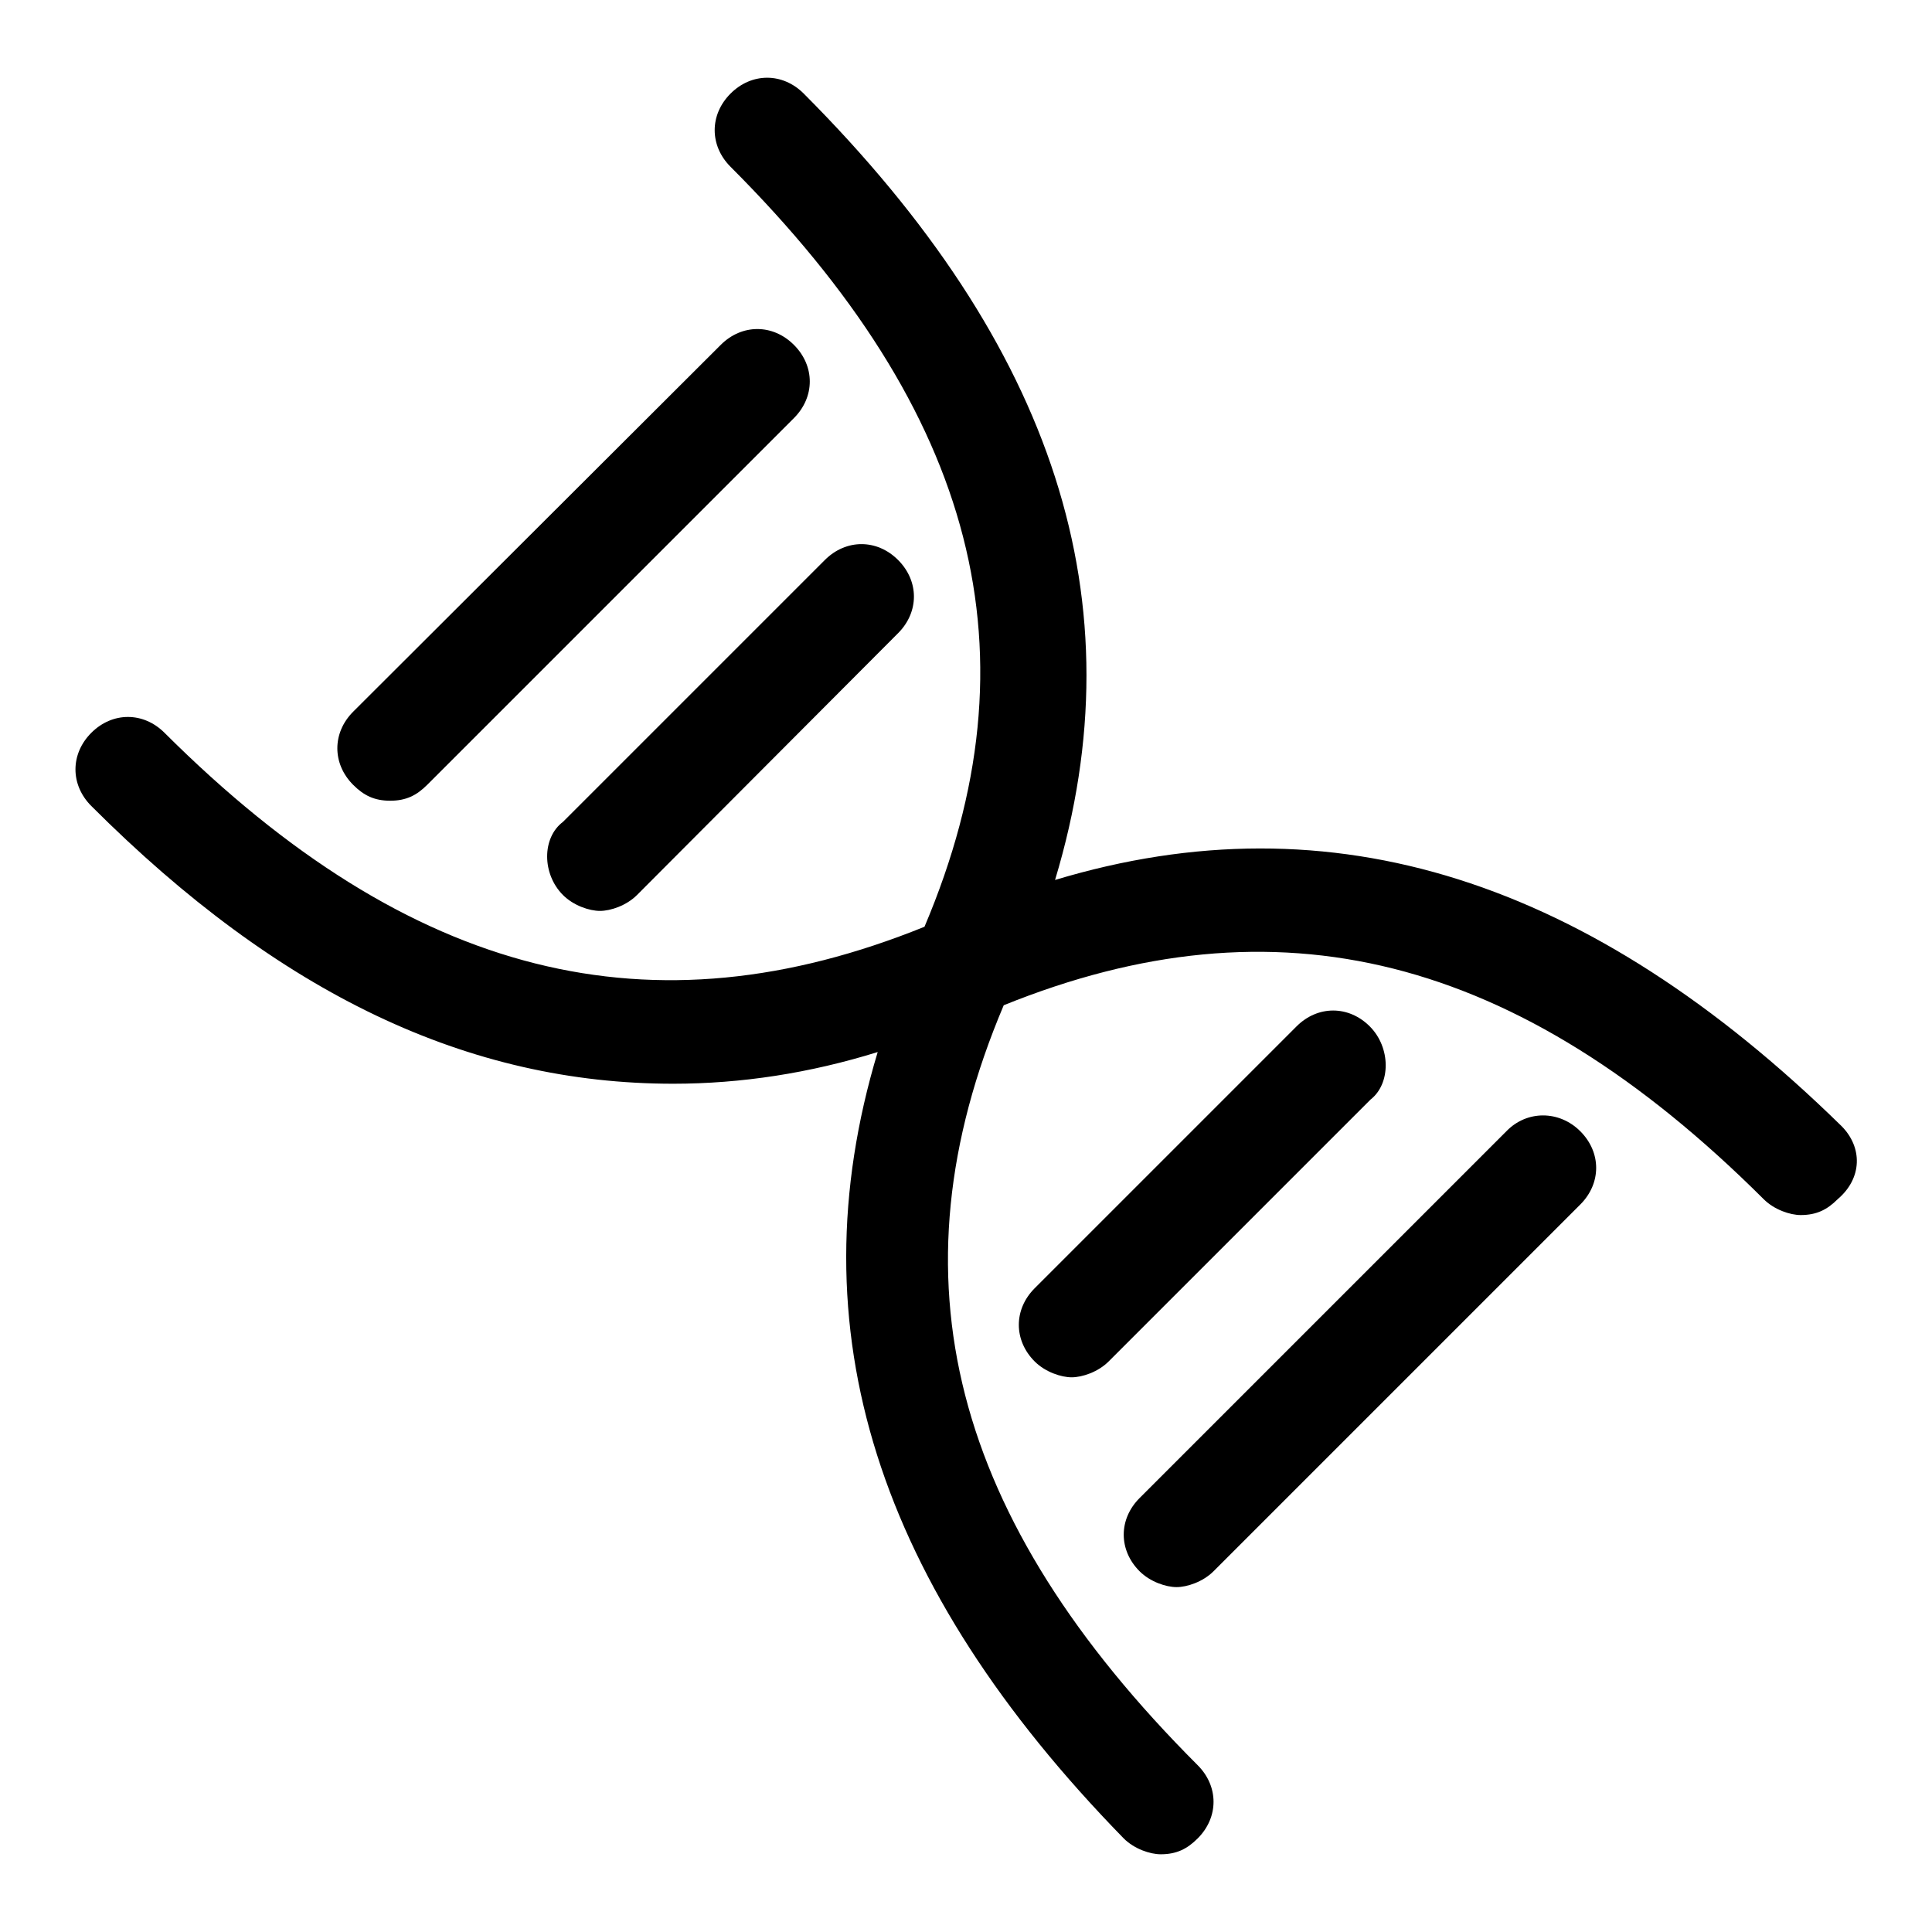
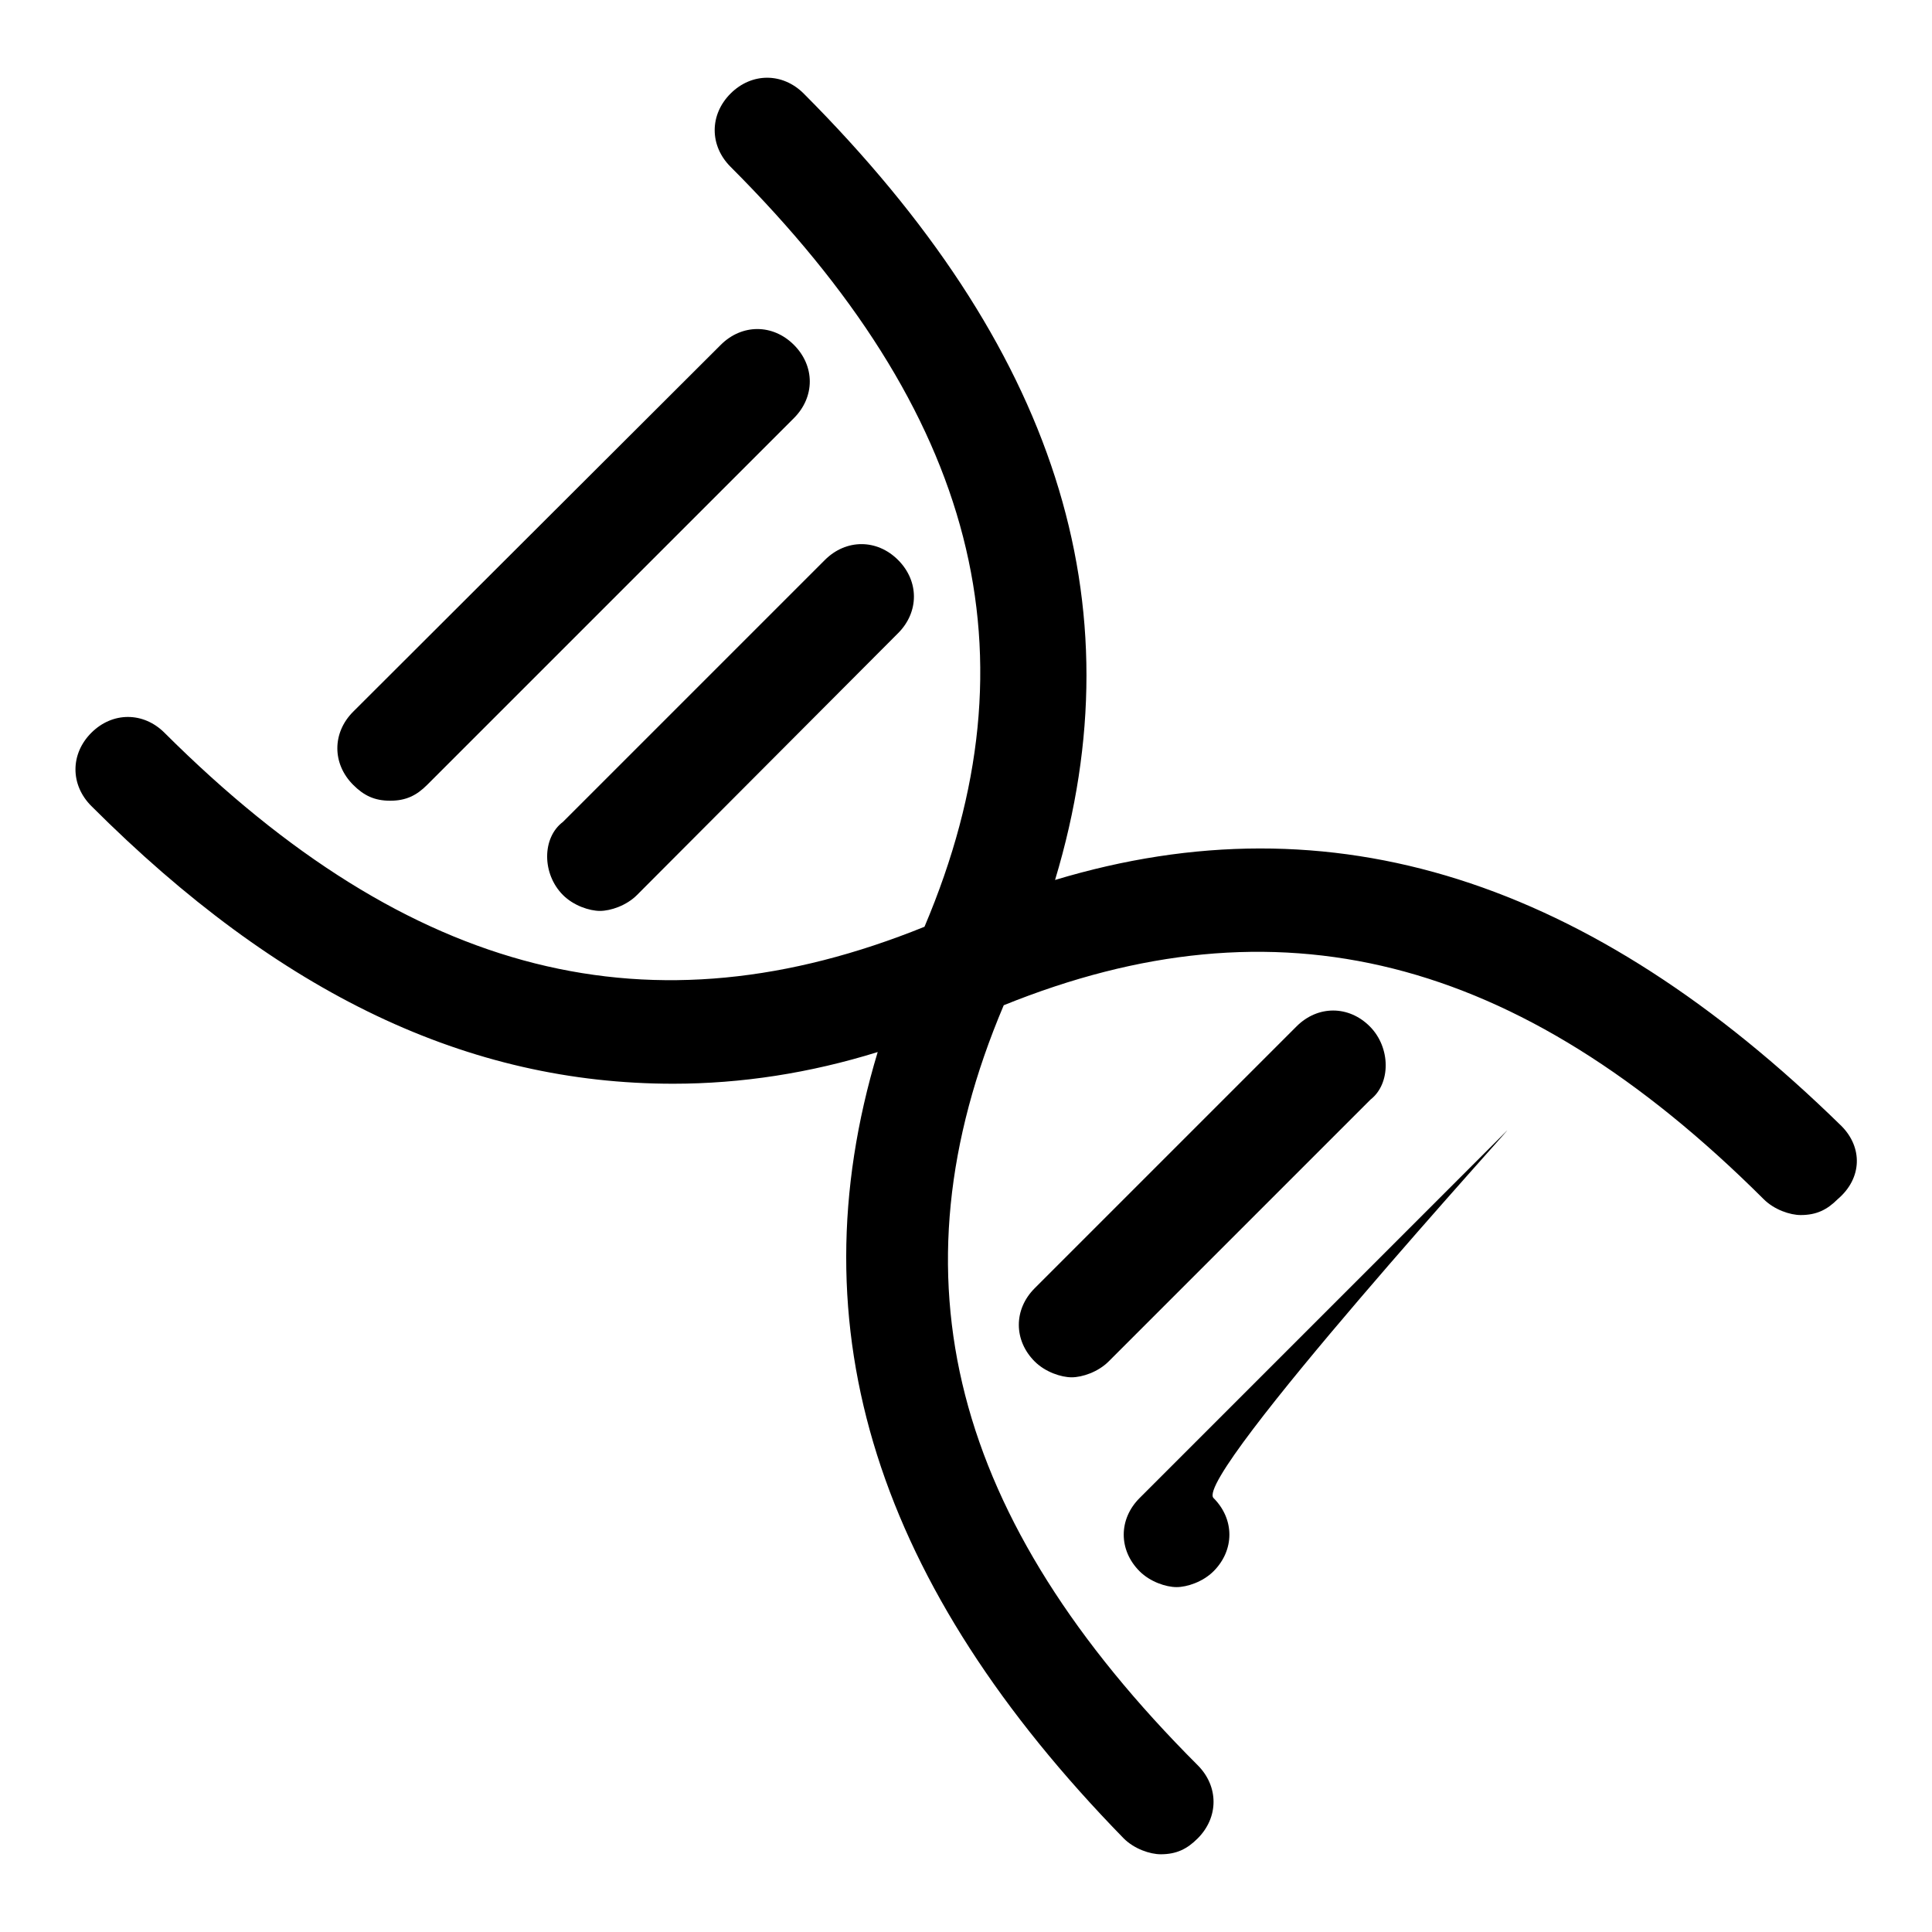
<svg xmlns="http://www.w3.org/2000/svg" version="1.1" x="0px" y="0px" viewBox="0 0 256 256" enable-background="new 0 0 256 256" xml:space="preserve">
  <g>
-     <path fill="#000000" d="M244,149.2c-33.3-32.6-67.4-43.7-104.2-32.6c11.1-36.8,0-70.8-33.3-104.2c-2.8-2.8-6.9-2.8-9.7,0 c-2.8,2.8-2.8,6.9,0,9.7c32.6,32.6,41,64.6,25.7,100.7c-36.1,14.6-68,6.9-100.7-25.7c-2.8-2.8-6.9-2.8-9.7,0 c-2.8,2.8-2.8,6.9,0,9.7c25,25,50,36.8,77.1,36.8c9,0,18.1-1.4,27.1-4.2c-11.1,36.8,0,70.8,32.6,104.2c1.4,1.4,3.5,2.1,4.9,2.1 c2.1,0,3.5-0.7,4.9-2.1c2.8-2.8,2.8-6.9,0-9.7c-32.6-32.6-41-64.6-25.7-100.7c36.1-14.6,68-6.9,100.7,25.7c1.4,1.4,3.5,2.1,4.9,2.1 c2.1,0,3.5-0.7,4.9-2.1C246.8,156.1,246.8,152,244,149.2L244,149.2z M74.6,118.6c1.4,1.4,3.5,2.1,4.9,2.1c1.4,0,3.5-0.7,4.9-2.1 L119,83.9c2.8-2.8,2.8-6.9,0-9.7c-2.8-2.8-6.9-2.8-9.7,0l-34.7,34.7C71.8,111,71.8,115.8,74.6,118.6z M51.7,106.1 c2.1,0,3.5-0.7,4.9-2.1l48.6-48.6c2.8-2.8,2.8-6.9,0-9.7c-2.8-2.8-6.9-2.8-9.7,0L46.8,94.3c-2.8,2.8-2.8,6.9,0,9.7 C48.2,105.4,49.6,106.1,51.7,106.1z M181.5,136c-2.8-2.8-6.9-2.8-9.7,0l-34.7,34.7c-2.8,2.8-2.8,6.9,0,9.7c1.4,1.4,3.5,2.1,4.9,2.1 c1.4,0,3.5-0.7,4.9-2.1l34.7-34.7C184.3,143.6,184.3,138.8,181.5,136L181.5,136z M199.6,149.9L151,198.5c-2.8,2.8-2.8,6.9,0,9.7 c1.4,1.4,3.5,2.1,4.9,2.1s3.5-0.7,4.9-2.1l48.6-48.6c2.8-2.8,2.8-6.9,0-9.7S202.3,147.1,199.6,149.9L199.6,149.9z" />
+     <path fill="#000000" d="M244,149.2c-33.3-32.6-67.4-43.7-104.2-32.6c11.1-36.8,0-70.8-33.3-104.2c-2.8-2.8-6.9-2.8-9.7,0 c-2.8,2.8-2.8,6.9,0,9.7c32.6,32.6,41,64.6,25.7,100.7c-36.1,14.6-68,6.9-100.7-25.7c-2.8-2.8-6.9-2.8-9.7,0 c-2.8,2.8-2.8,6.9,0,9.7c25,25,50,36.8,77.1,36.8c9,0,18.1-1.4,27.1-4.2c-11.1,36.8,0,70.8,32.6,104.2c1.4,1.4,3.5,2.1,4.9,2.1 c2.1,0,3.5-0.7,4.9-2.1c2.8-2.8,2.8-6.9,0-9.7c-32.6-32.6-41-64.6-25.7-100.7c36.1-14.6,68-6.9,100.7,25.7c1.4,1.4,3.5,2.1,4.9,2.1 c2.1,0,3.5-0.7,4.9-2.1C246.8,156.1,246.8,152,244,149.2L244,149.2z M74.6,118.6c1.4,1.4,3.5,2.1,4.9,2.1c1.4,0,3.5-0.7,4.9-2.1 L119,83.9c2.8-2.8,2.8-6.9,0-9.7c-2.8-2.8-6.9-2.8-9.7,0l-34.7,34.7C71.8,111,71.8,115.8,74.6,118.6z M51.7,106.1 c2.1,0,3.5-0.7,4.9-2.1l48.6-48.6c2.8-2.8,2.8-6.9,0-9.7c-2.8-2.8-6.9-2.8-9.7,0L46.8,94.3c-2.8,2.8-2.8,6.9,0,9.7 C48.2,105.4,49.6,106.1,51.7,106.1z M181.5,136c-2.8-2.8-6.9-2.8-9.7,0l-34.7,34.7c-2.8,2.8-2.8,6.9,0,9.7c1.4,1.4,3.5,2.1,4.9,2.1 c1.4,0,3.5-0.7,4.9-2.1l34.7-34.7C184.3,143.6,184.3,138.8,181.5,136L181.5,136z M199.6,149.9L151,198.5c-2.8,2.8-2.8,6.9,0,9.7 c1.4,1.4,3.5,2.1,4.9,2.1s3.5-0.7,4.9-2.1c2.8-2.8,2.8-6.9,0-9.7S202.3,147.1,199.6,149.9L199.6,149.9z" />
  </g>
</svg>